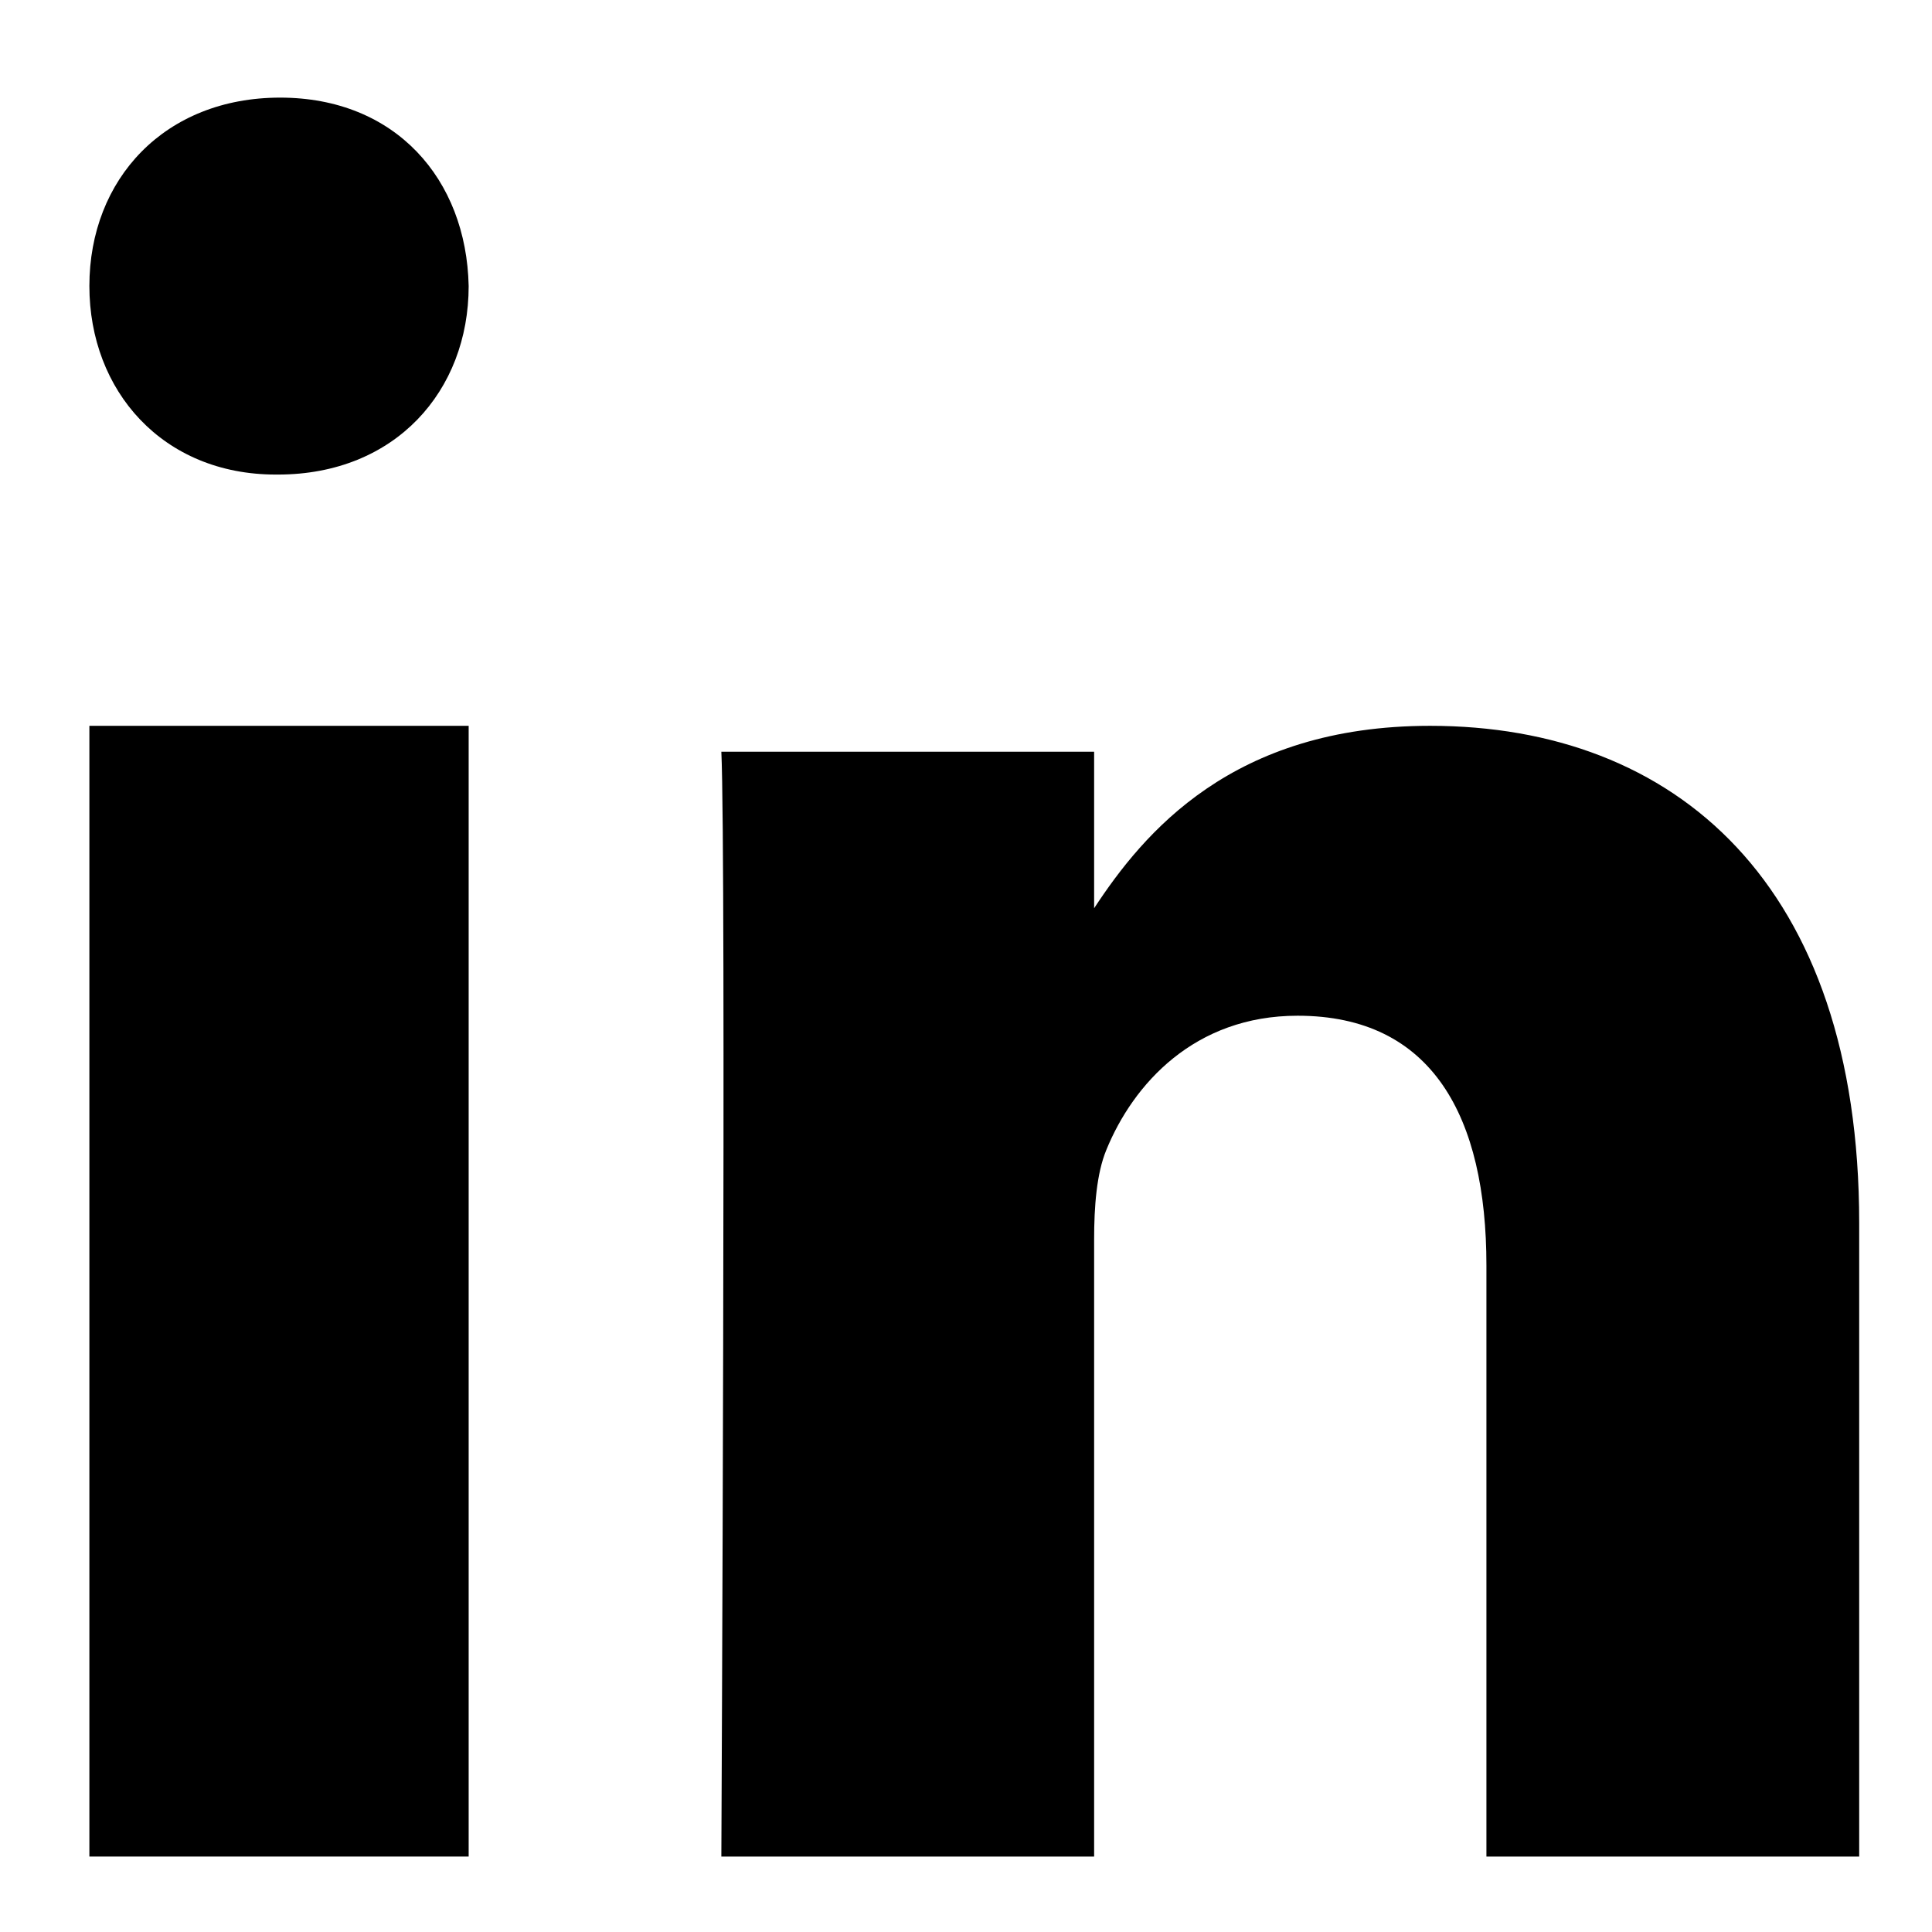
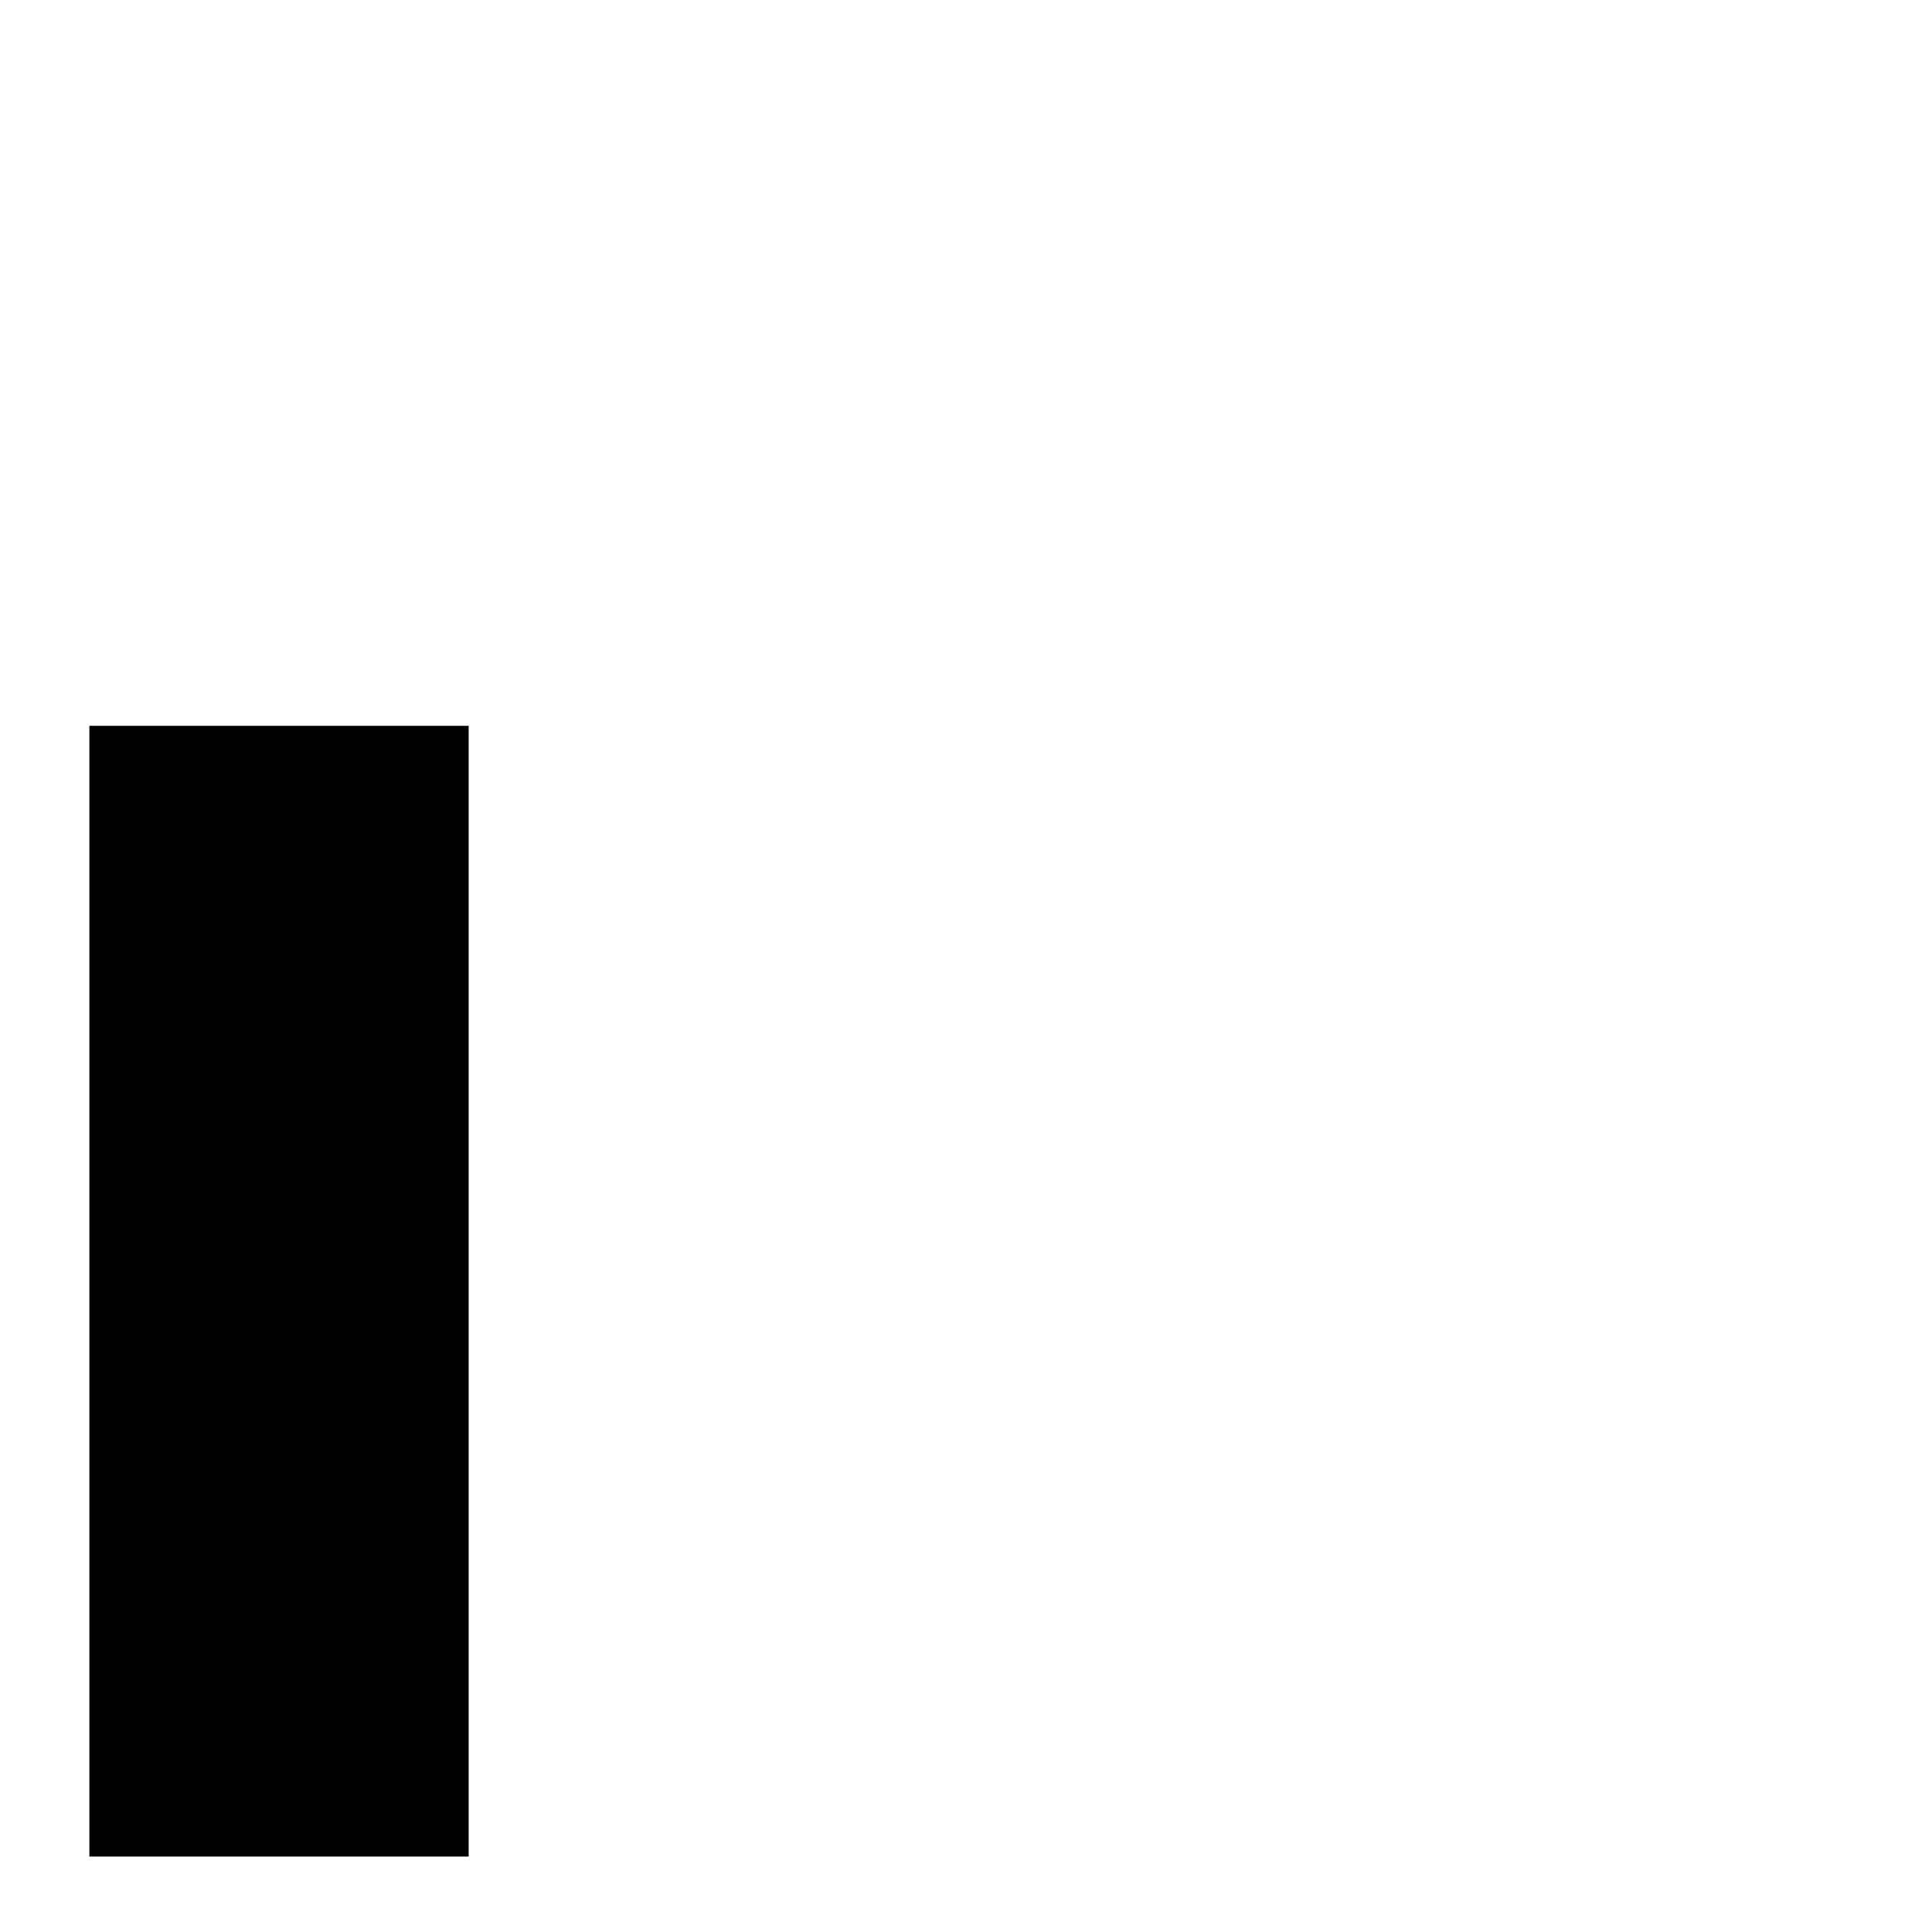
<svg xmlns="http://www.w3.org/2000/svg" class="inline-block svg-icon svg-fill svg-linkedin h-[1.1875rem] w-[1.1875rem]" viewBox="0 0 19 19" fill="none">
  <path fill-rule="evenodd" clip-rule="evenodd" d="M4.609 18.258H0.879V7.138H4.609V18.258V18.258Z" fill="currentColor" />
-   <path fill-rule="evenodd" clip-rule="evenodd" d="M2.733 4.667H2.712C1.599 4.667 0.879 3.843 0.879 2.813C0.879 1.761 1.62 0.96 2.755 0.96C3.889 0.96 4.587 1.761 4.609 2.813C4.609 3.843 3.889 4.667 2.733 4.667V4.667Z" fill="currentColor" />
-   <path fill-rule="evenodd" clip-rule="evenodd" d="M18.284 18.258H14.618V12.445C14.618 10.985 14.088 9.989 12.761 9.989C11.748 9.989 11.145 10.66 10.88 11.309C10.784 11.542 10.76 11.866 10.76 12.19V18.258H7.094C7.094 18.258 7.142 8.413 7.094 7.393H10.76V8.932C11.246 8.192 12.117 7.138 14.064 7.138C16.476 7.138 18.284 8.691 18.284 12.028L18.284 18.258V18.258Z" fill="currentColor" />
</svg>